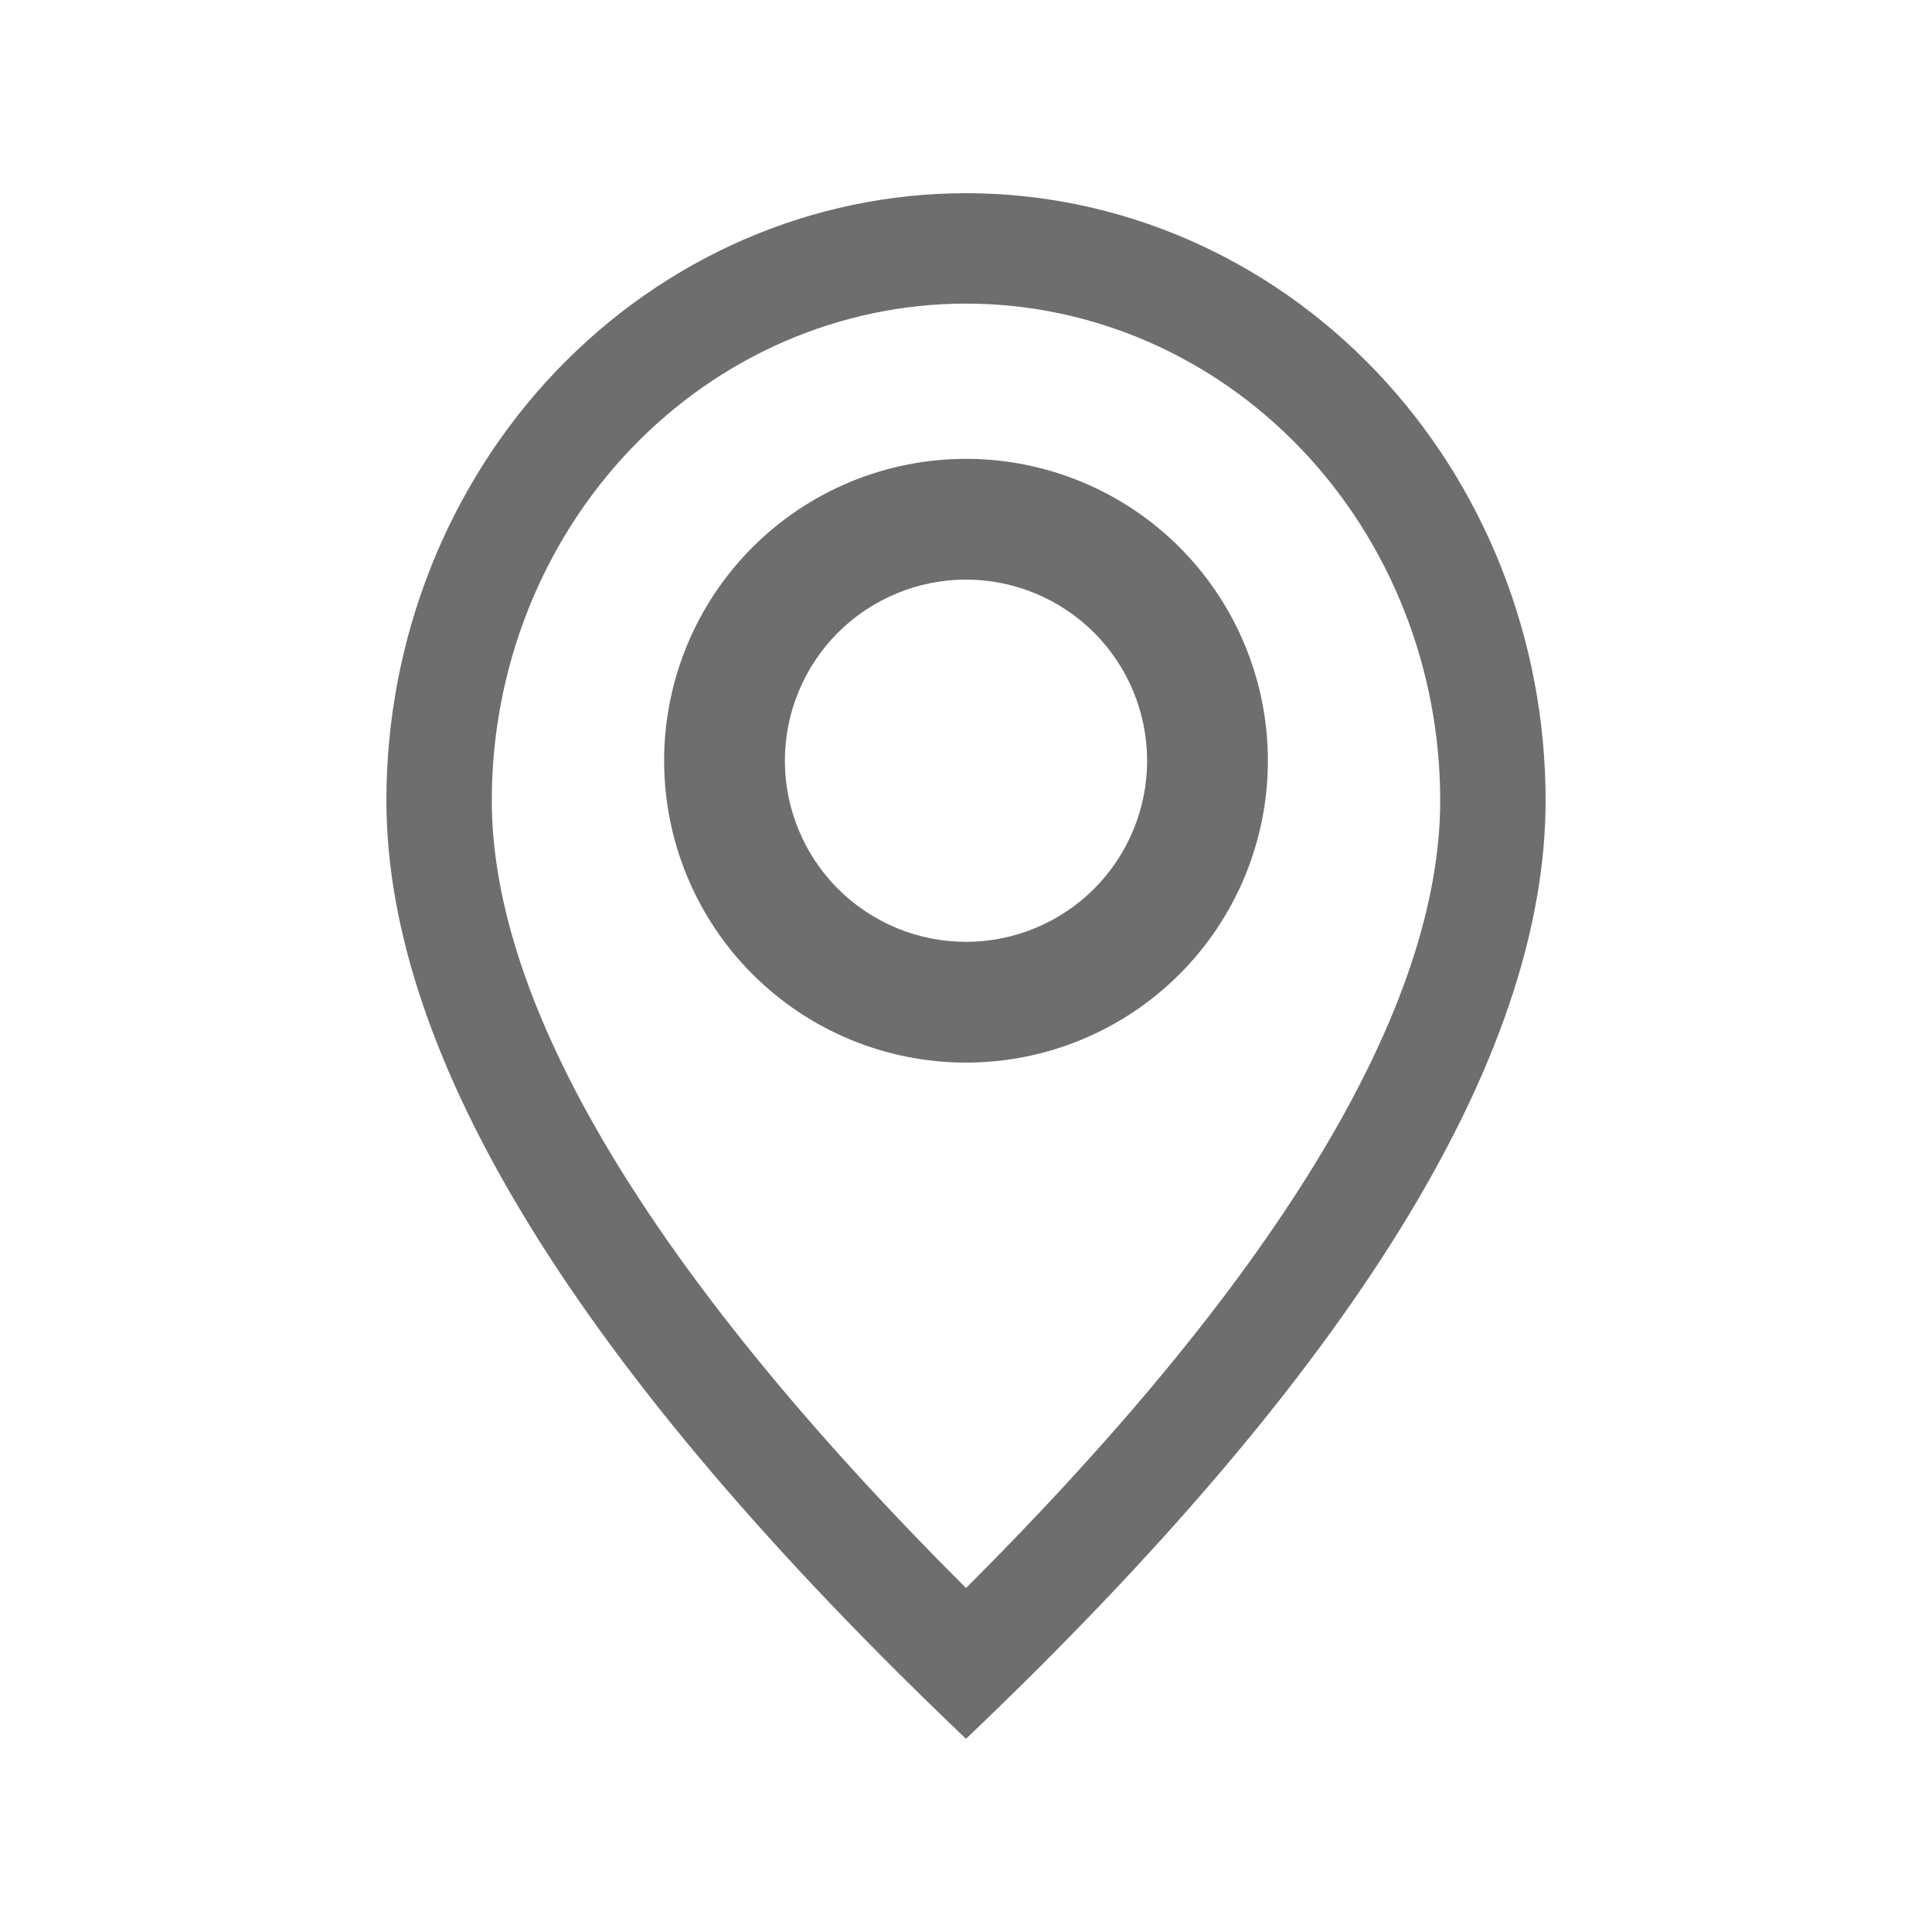
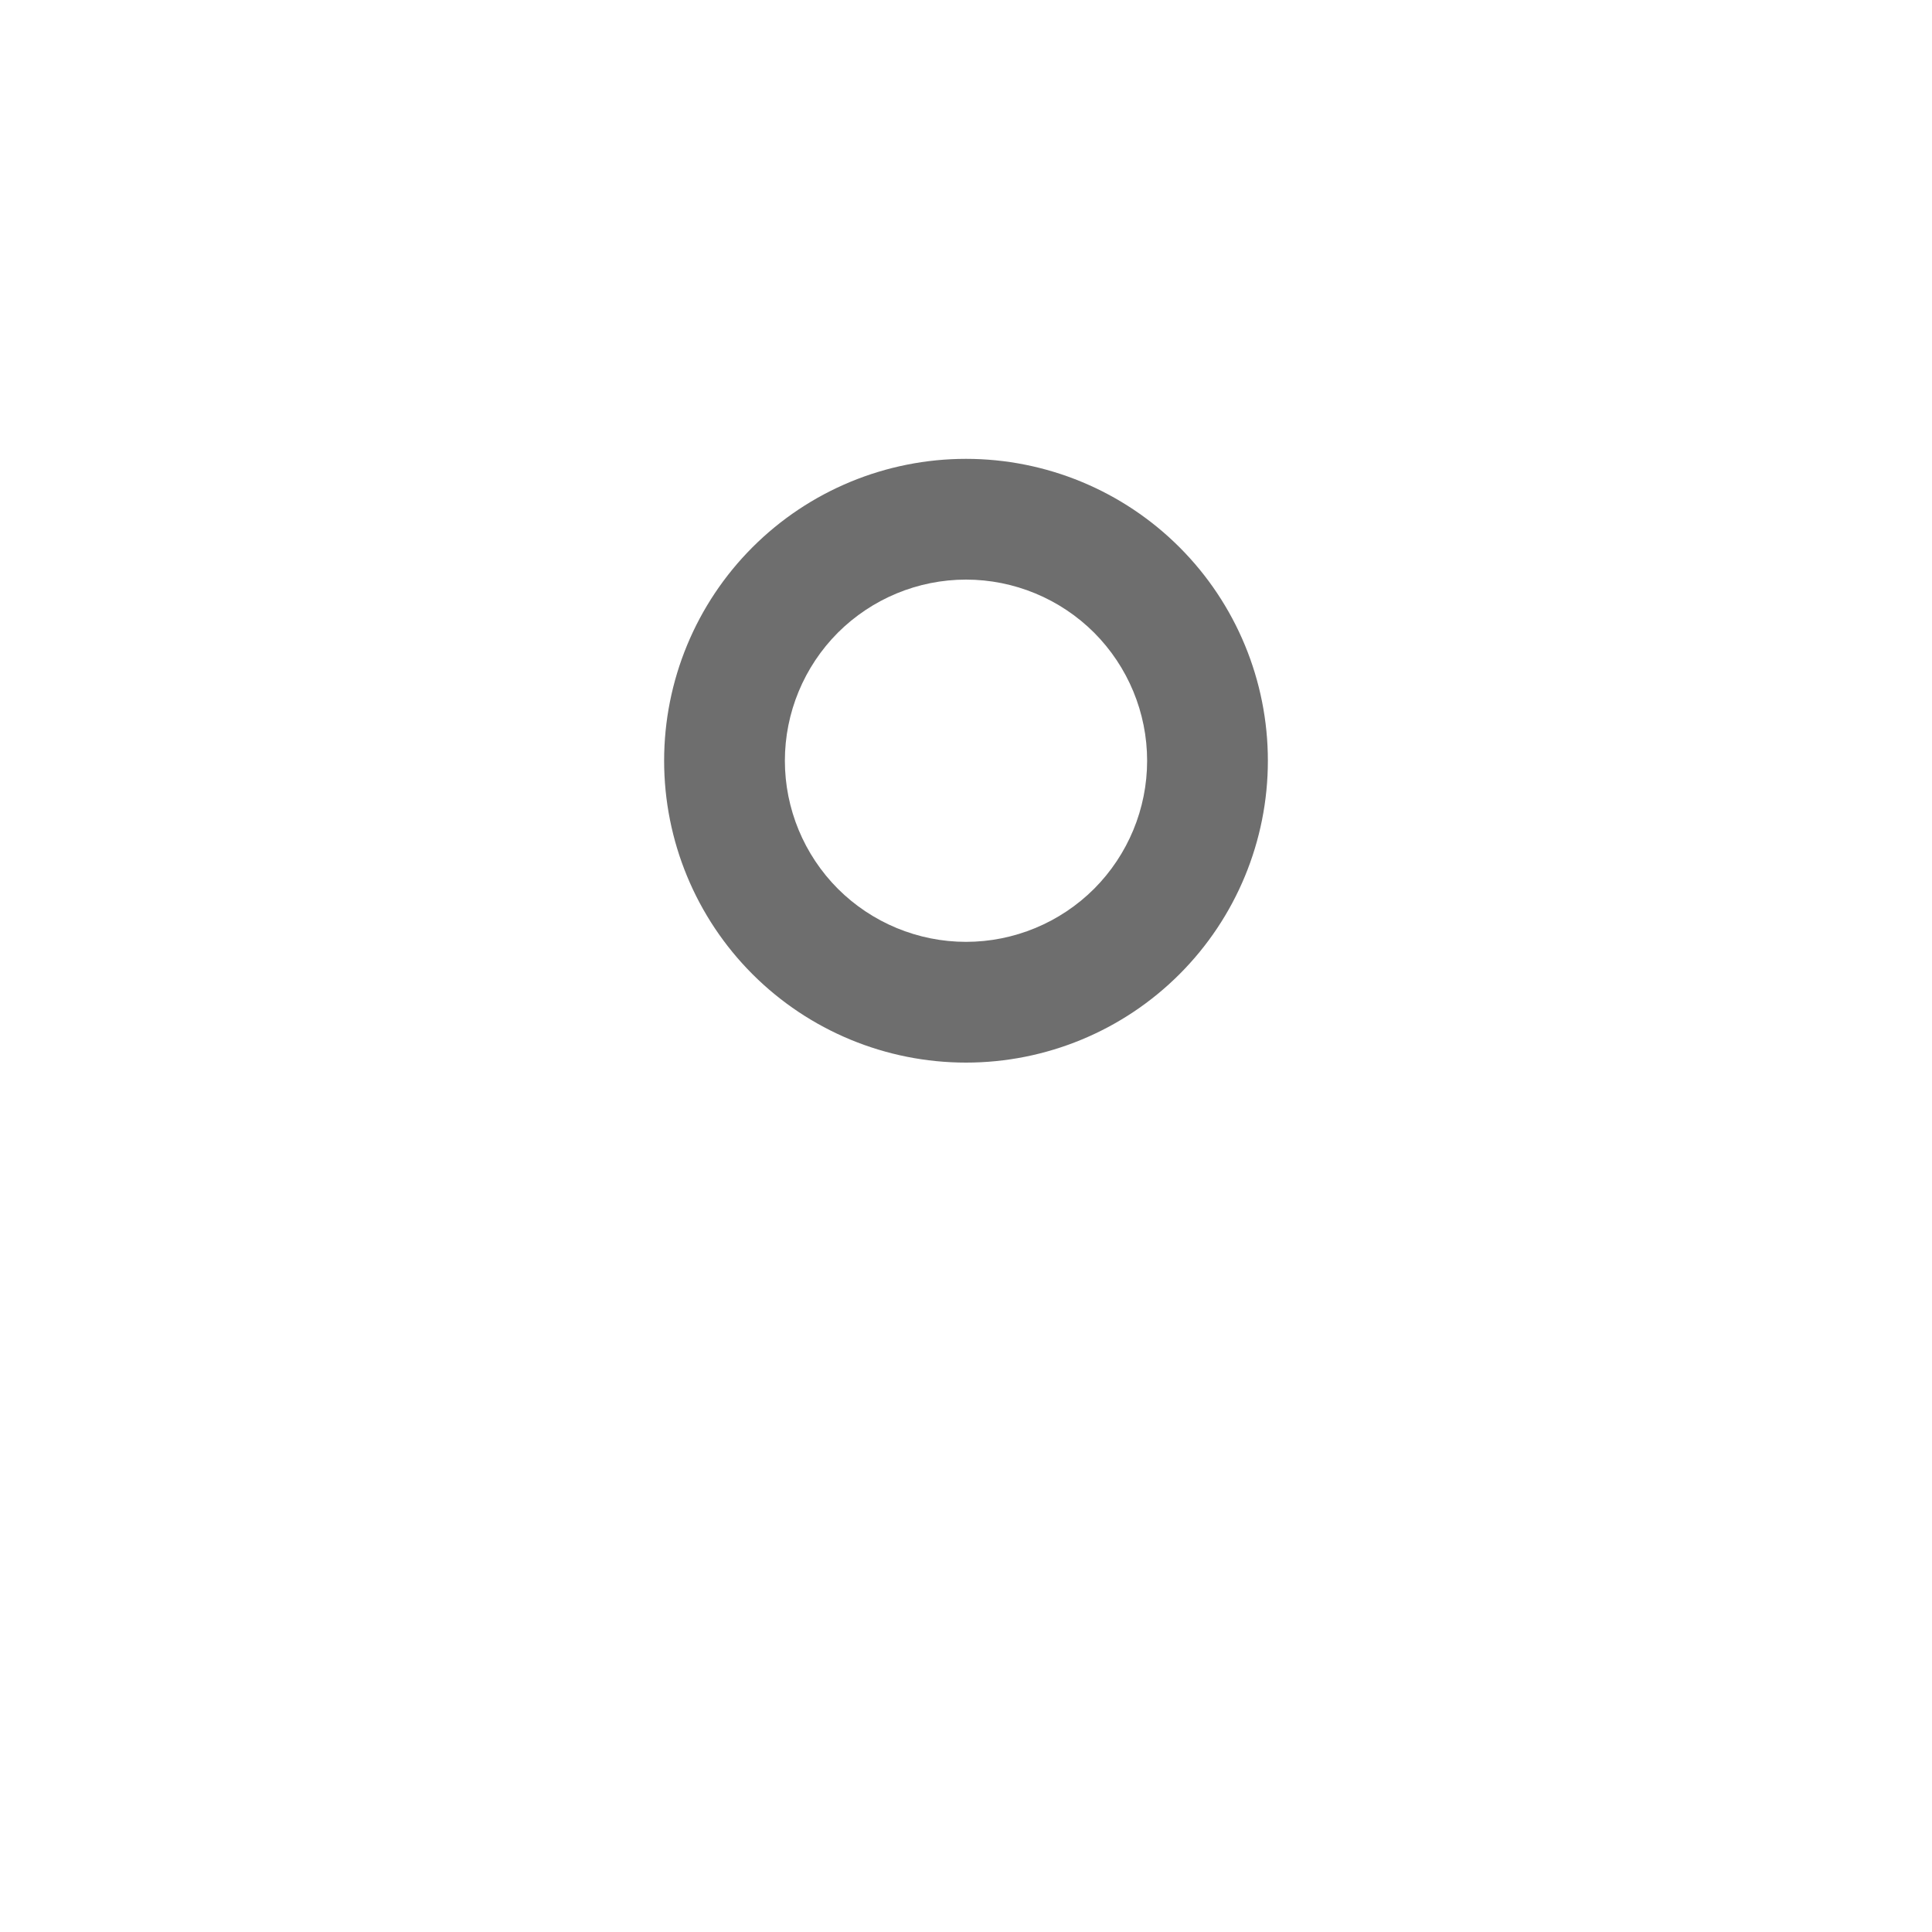
<svg xmlns="http://www.w3.org/2000/svg" width="20" height="20" viewBox="0 0 20 20" fill="none">
-   <path d="M14.909 8.286C14.909 6.922 14.392 5.614 13.471 4.649C12.551 3.685 11.302 3.143 10 3.143C8.698 3.143 7.449 3.685 6.529 4.649C5.608 5.614 5.091 6.922 5.091 8.286C5.091 10.395 6.702 13.145 10 16.439C13.298 13.145 14.909 10.395 14.909 8.286ZM10 18C6 14.191 4 10.952 4 8.286C4 6.619 4.632 5.02 5.757 3.841C6.883 2.662 8.409 2 10 2C11.591 2 13.117 2.662 14.243 3.841C15.368 5.02 16 6.619 16 8.286C16 10.952 14 14.191 10 18Z" fill="#6E6E6E" />
  <path d="M10 9.75C10.497 9.75 10.974 9.552 11.326 9.201C11.677 8.849 11.875 8.372 11.875 7.875C11.875 7.378 11.677 6.901 11.326 6.549C10.974 6.198 10.497 6 10 6C9.503 6 9.026 6.198 8.674 6.549C8.323 6.901 8.125 7.378 8.125 7.875C8.125 8.372 8.323 8.849 8.674 9.201C9.026 9.552 9.503 9.75 10 9.75ZM10 11C9.171 11 8.376 10.671 7.79 10.085C7.204 9.499 6.875 8.704 6.875 7.875C6.875 7.046 7.204 6.251 7.79 5.665C8.376 5.079 9.171 4.75 10 4.75C10.829 4.75 11.624 5.079 12.21 5.665C12.796 6.251 13.125 7.046 13.125 7.875C13.125 8.704 12.796 9.499 12.21 10.085C11.624 10.671 10.829 11 10 11Z" fill="#6E6E6E" />
</svg>